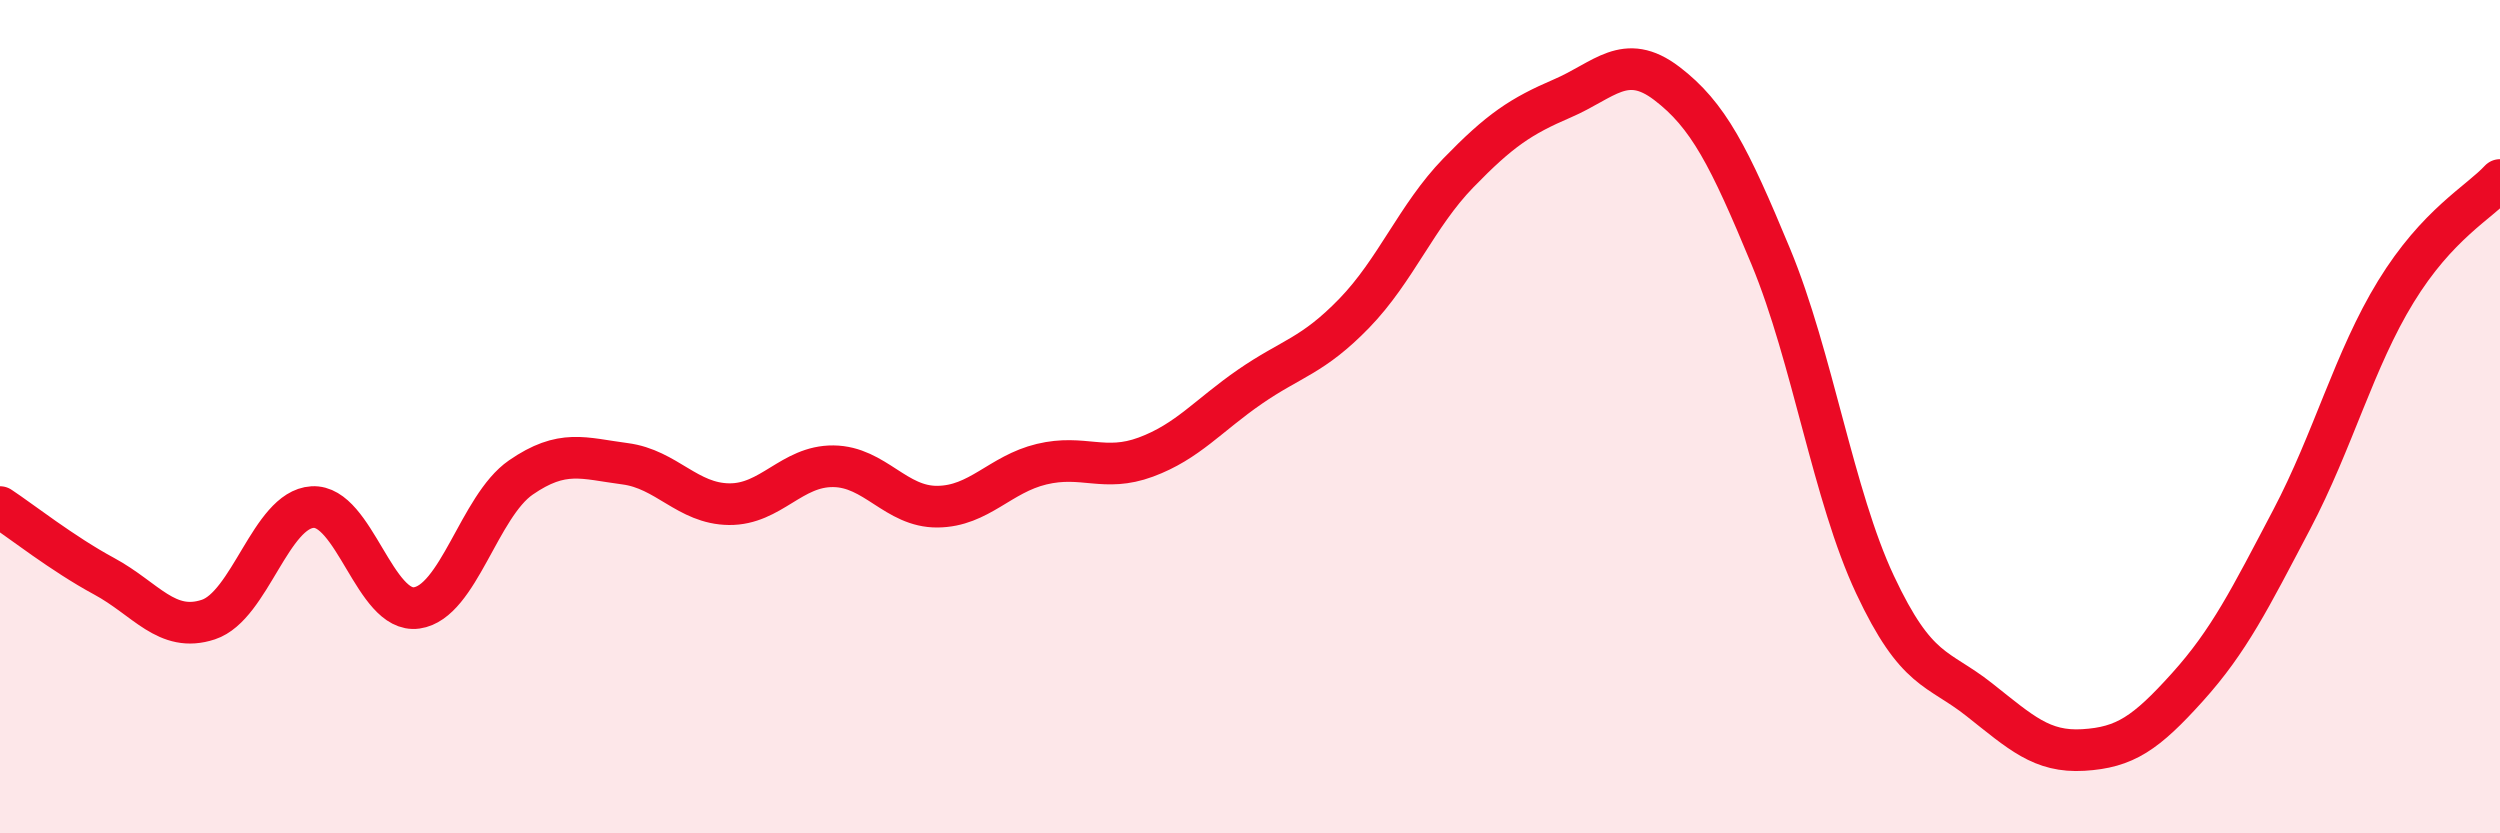
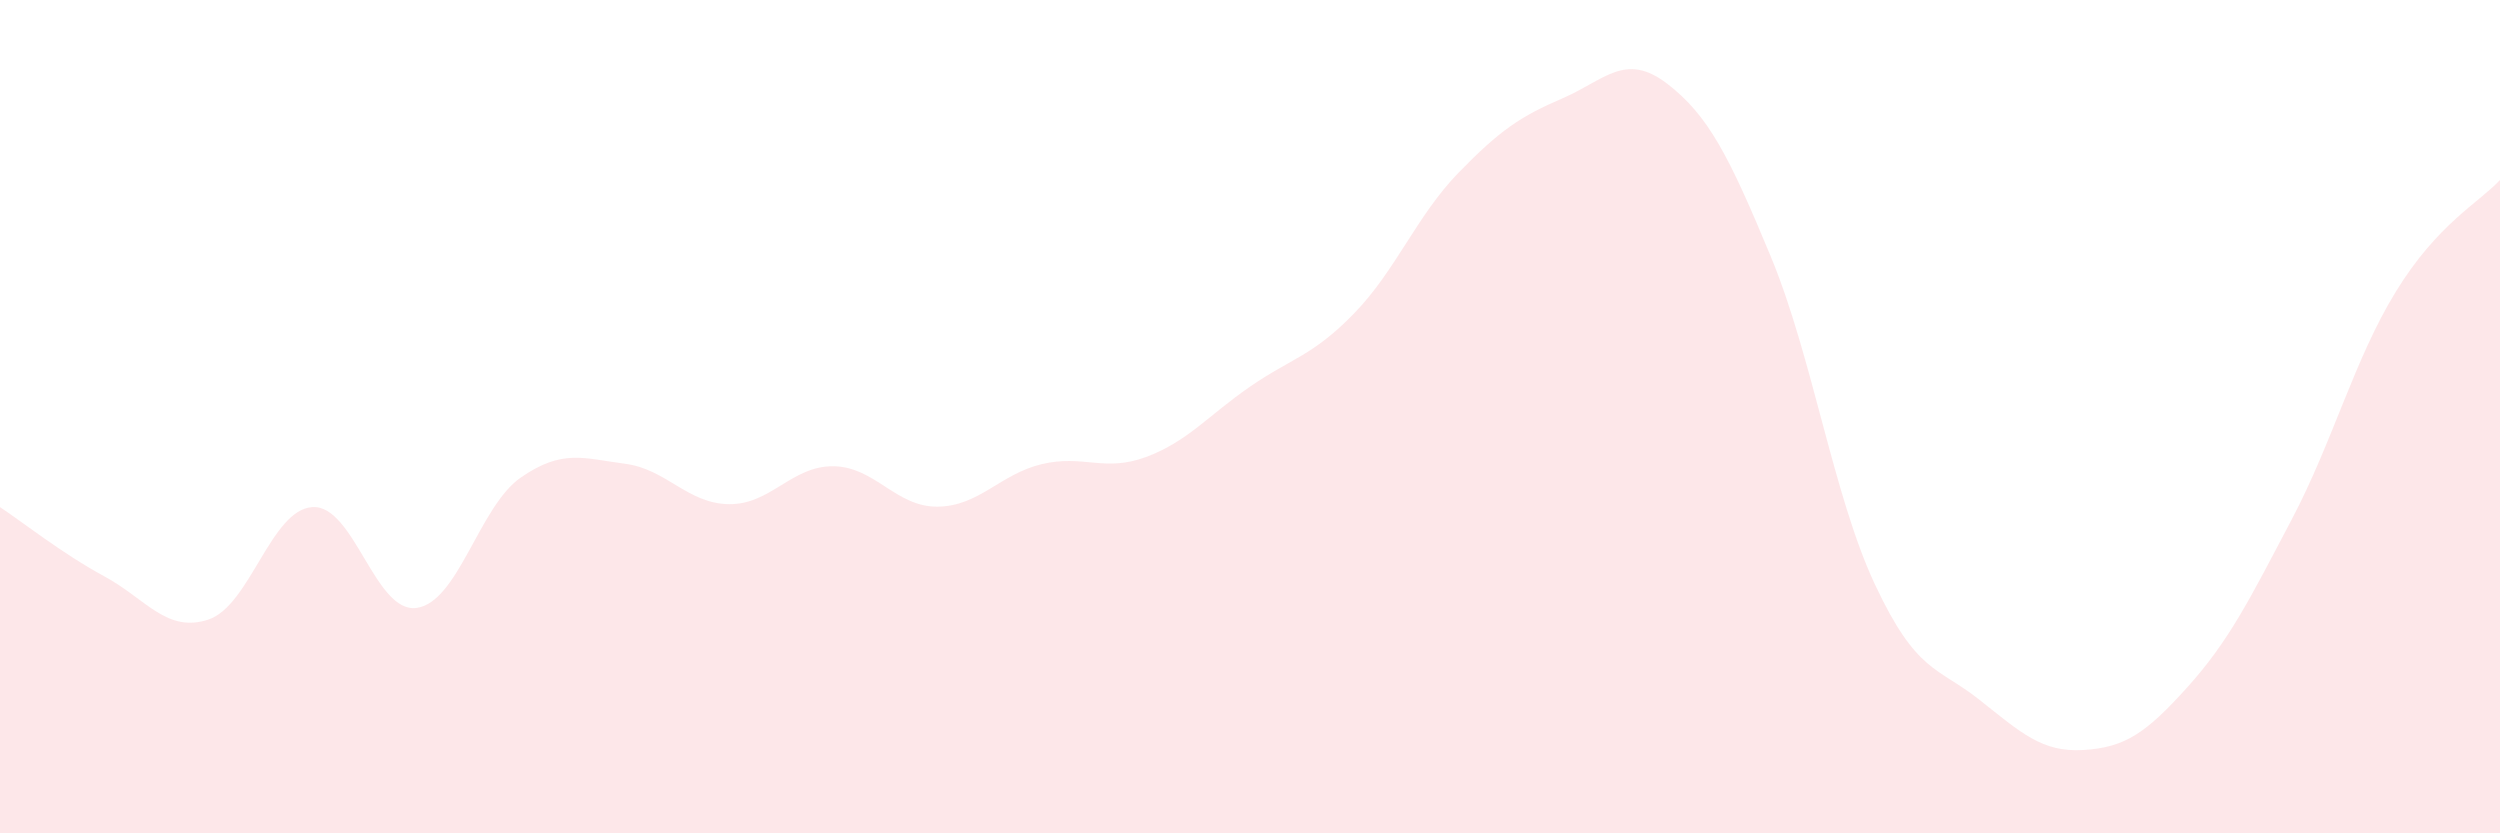
<svg xmlns="http://www.w3.org/2000/svg" width="60" height="20" viewBox="0 0 60 20">
  <path d="M 0,12.17 C 0.5,12.5 1.5,13.29 2.5,13.83 C 3.5,14.37 4,15.2 5,14.87 C 6,14.54 6.5,12.23 7.5,12.17 C 8.5,12.11 9,14.73 10,14.59 C 11,14.45 11.5,12.15 12.5,11.46 C 13.5,10.77 14,11 15,11.13 C 16,11.26 16.5,12.09 17.5,12.1 C 18.5,12.11 19,11.18 20,11.19 C 21,11.2 21.5,12.17 22.5,12.16 C 23.5,12.15 24,11.38 25,11.14 C 26,10.9 26.5,11.34 27.5,10.97 C 28.5,10.6 29,9.97 30,9.28 C 31,8.59 31.5,8.55 32.5,7.52 C 33.5,6.49 34,5.18 35,4.15 C 36,3.12 36.5,2.79 37.5,2.36 C 38.5,1.93 39,1.24 40,2 C 41,2.76 41.5,3.75 42.5,6.16 C 43.5,8.57 44,11.9 45,14.03 C 46,16.16 46.5,16 47.5,16.79 C 48.5,17.58 49,18.06 50,18 C 51,17.94 51.5,17.6 52.5,16.49 C 53.5,15.38 54,14.37 55,12.47 C 56,10.57 56.5,8.63 57.5,7 C 58.5,5.37 59.5,4.86 60,4.32L60 20L0 20Z" fill="#EB0A25" opacity="0.1" stroke-linecap="round" stroke-linejoin="round" />
-   <path d="M 0,12.17 C 0.5,12.5 1.5,13.29 2.5,13.83 C 3.5,14.37 4,15.2 5,14.87 C 6,14.54 6.5,12.23 7.5,12.17 C 8.5,12.11 9,14.73 10,14.59 C 11,14.45 11.5,12.15 12.5,11.46 C 13.5,10.77 14,11 15,11.13 C 16,11.26 16.5,12.09 17.5,12.1 C 18.5,12.11 19,11.18 20,11.19 C 21,11.2 21.5,12.17 22.5,12.16 C 23.5,12.15 24,11.38 25,11.14 C 26,10.9 26.5,11.34 27.5,10.97 C 28.5,10.6 29,9.97 30,9.28 C 31,8.59 31.5,8.55 32.5,7.52 C 33.5,6.49 34,5.18 35,4.15 C 36,3.12 36.5,2.79 37.5,2.36 C 38.5,1.93 39,1.24 40,2 C 41,2.76 41.5,3.75 42.5,6.16 C 43.5,8.57 44,11.9 45,14.03 C 46,16.16 46.5,16 47.5,16.79 C 48.5,17.58 49,18.06 50,18 C 51,17.94 51.5,17.6 52.5,16.49 C 53.5,15.38 54,14.37 55,12.47 C 56,10.57 56.5,8.63 57.5,7 C 58.5,5.37 59.5,4.86 60,4.32" stroke="#EB0A25" stroke-width="1" fill="none" stroke-linecap="round" stroke-linejoin="round" />
</svg>